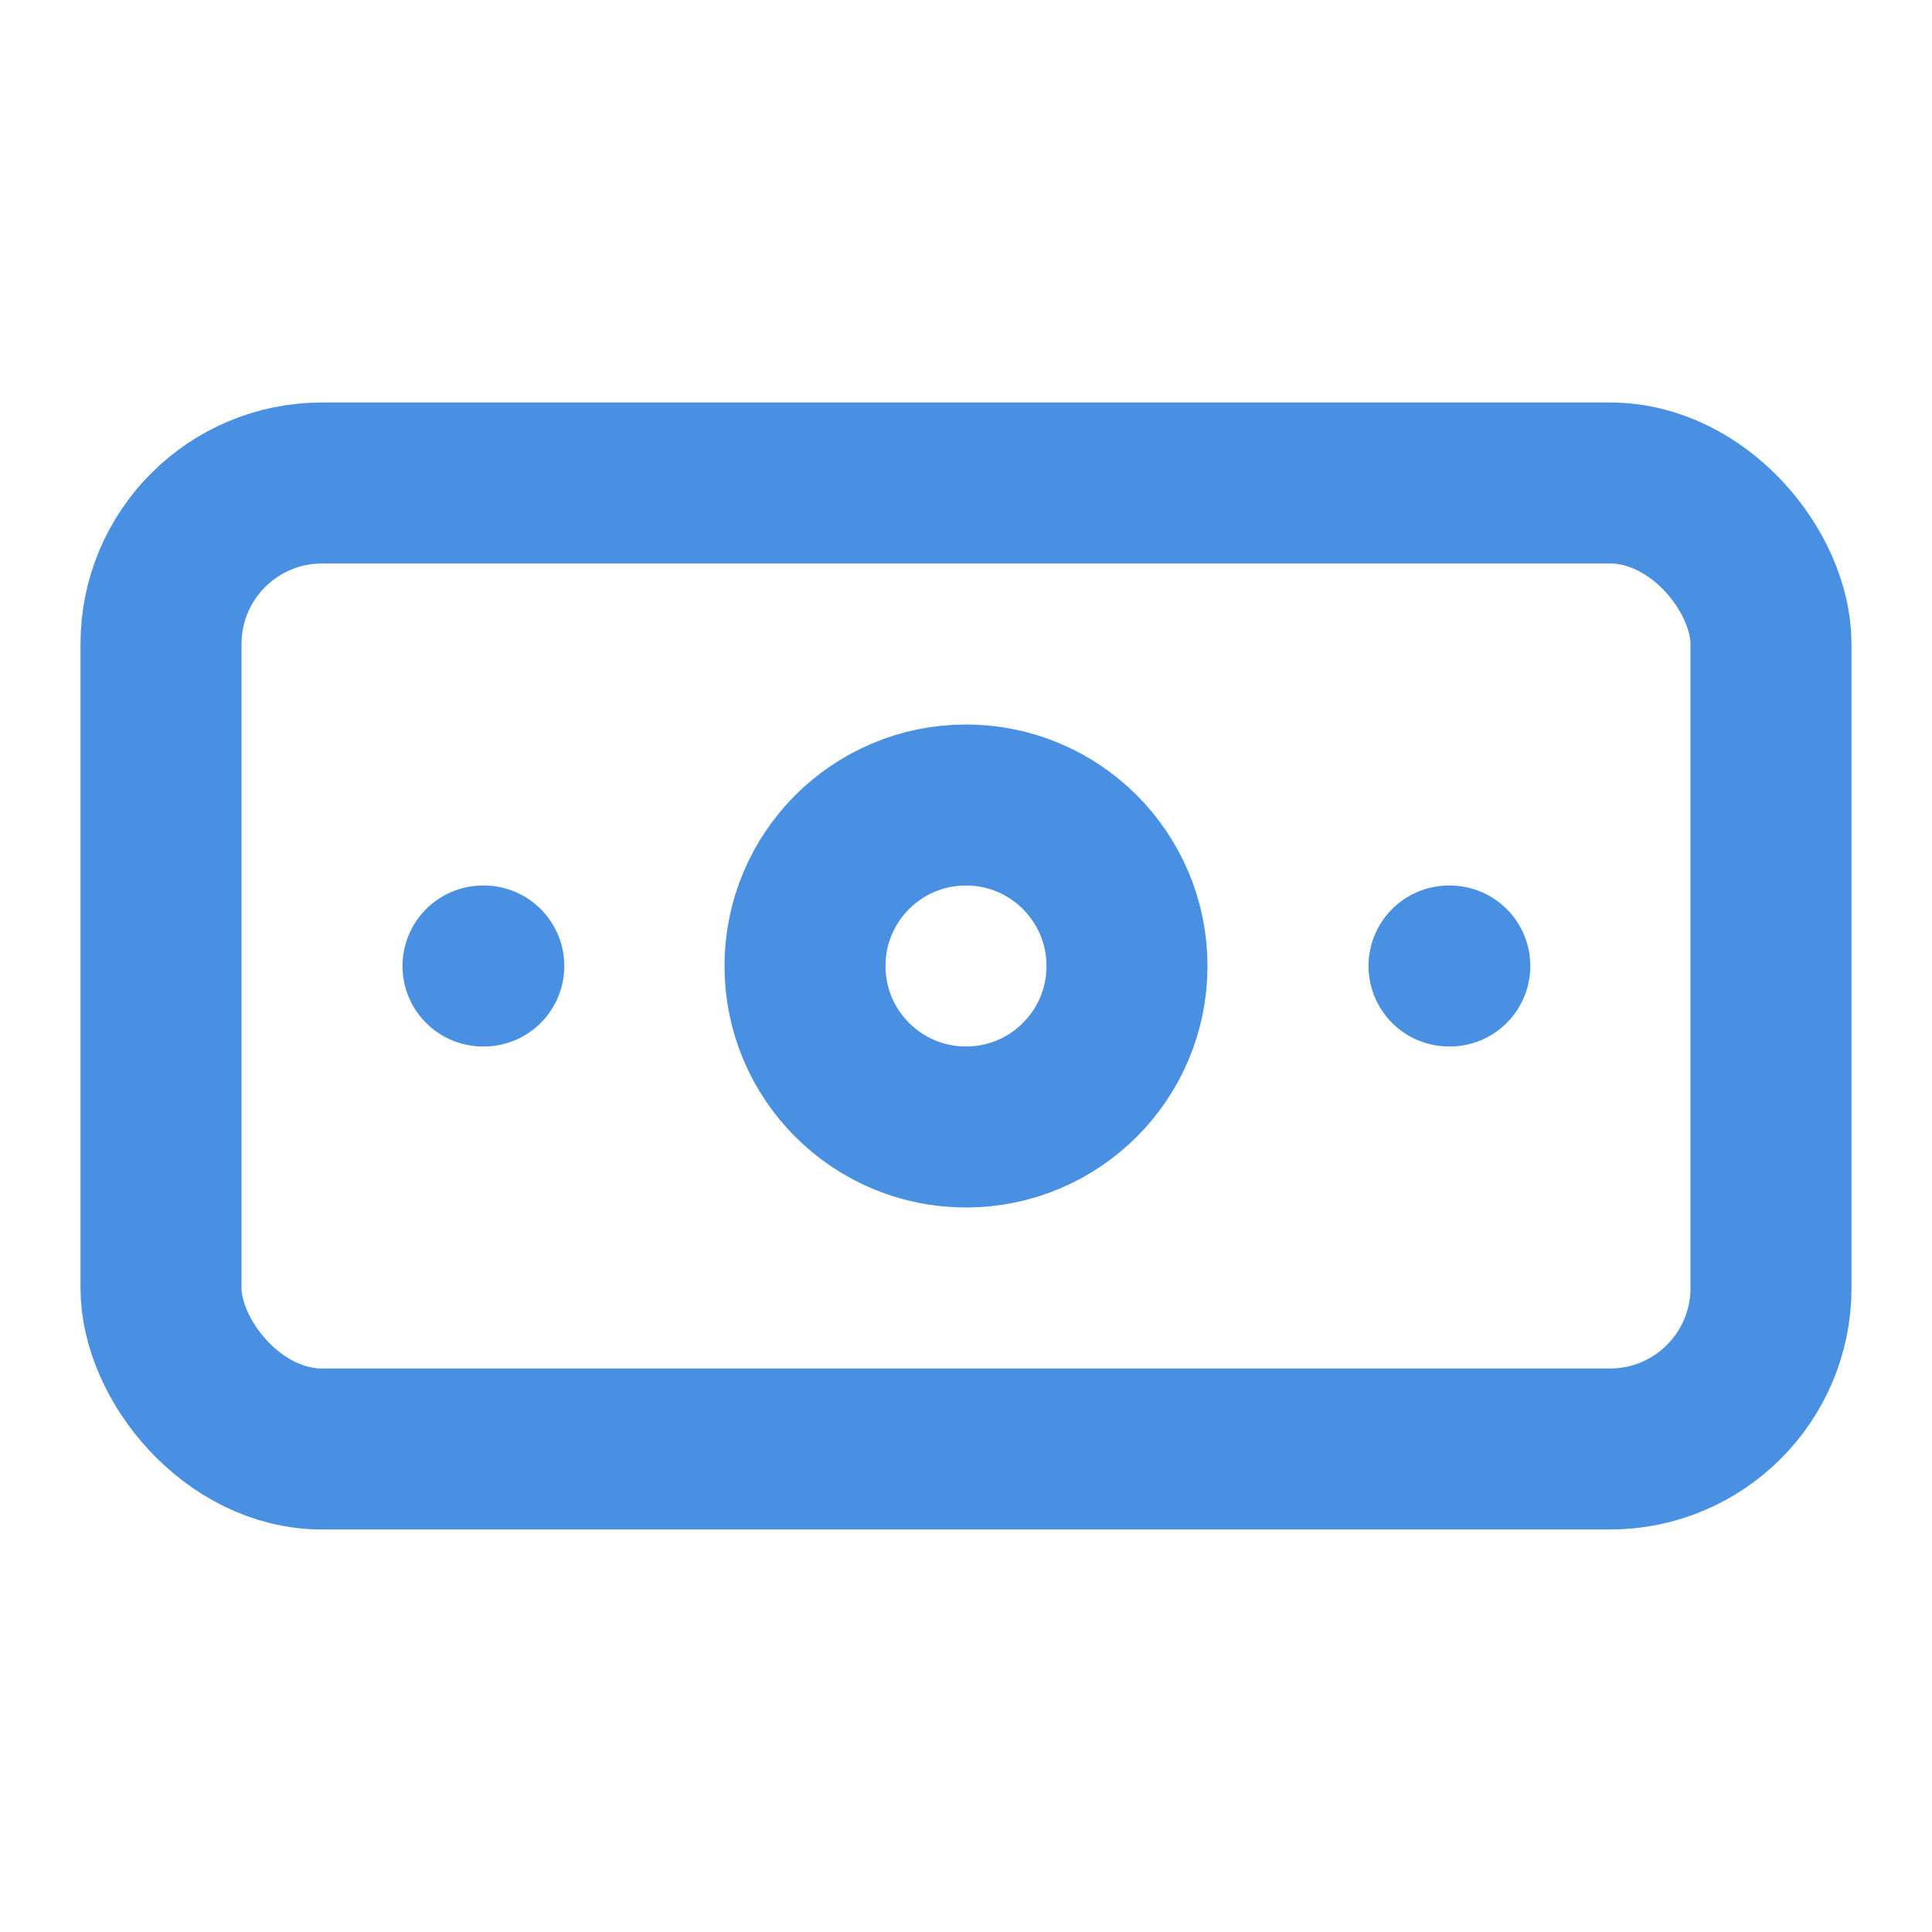
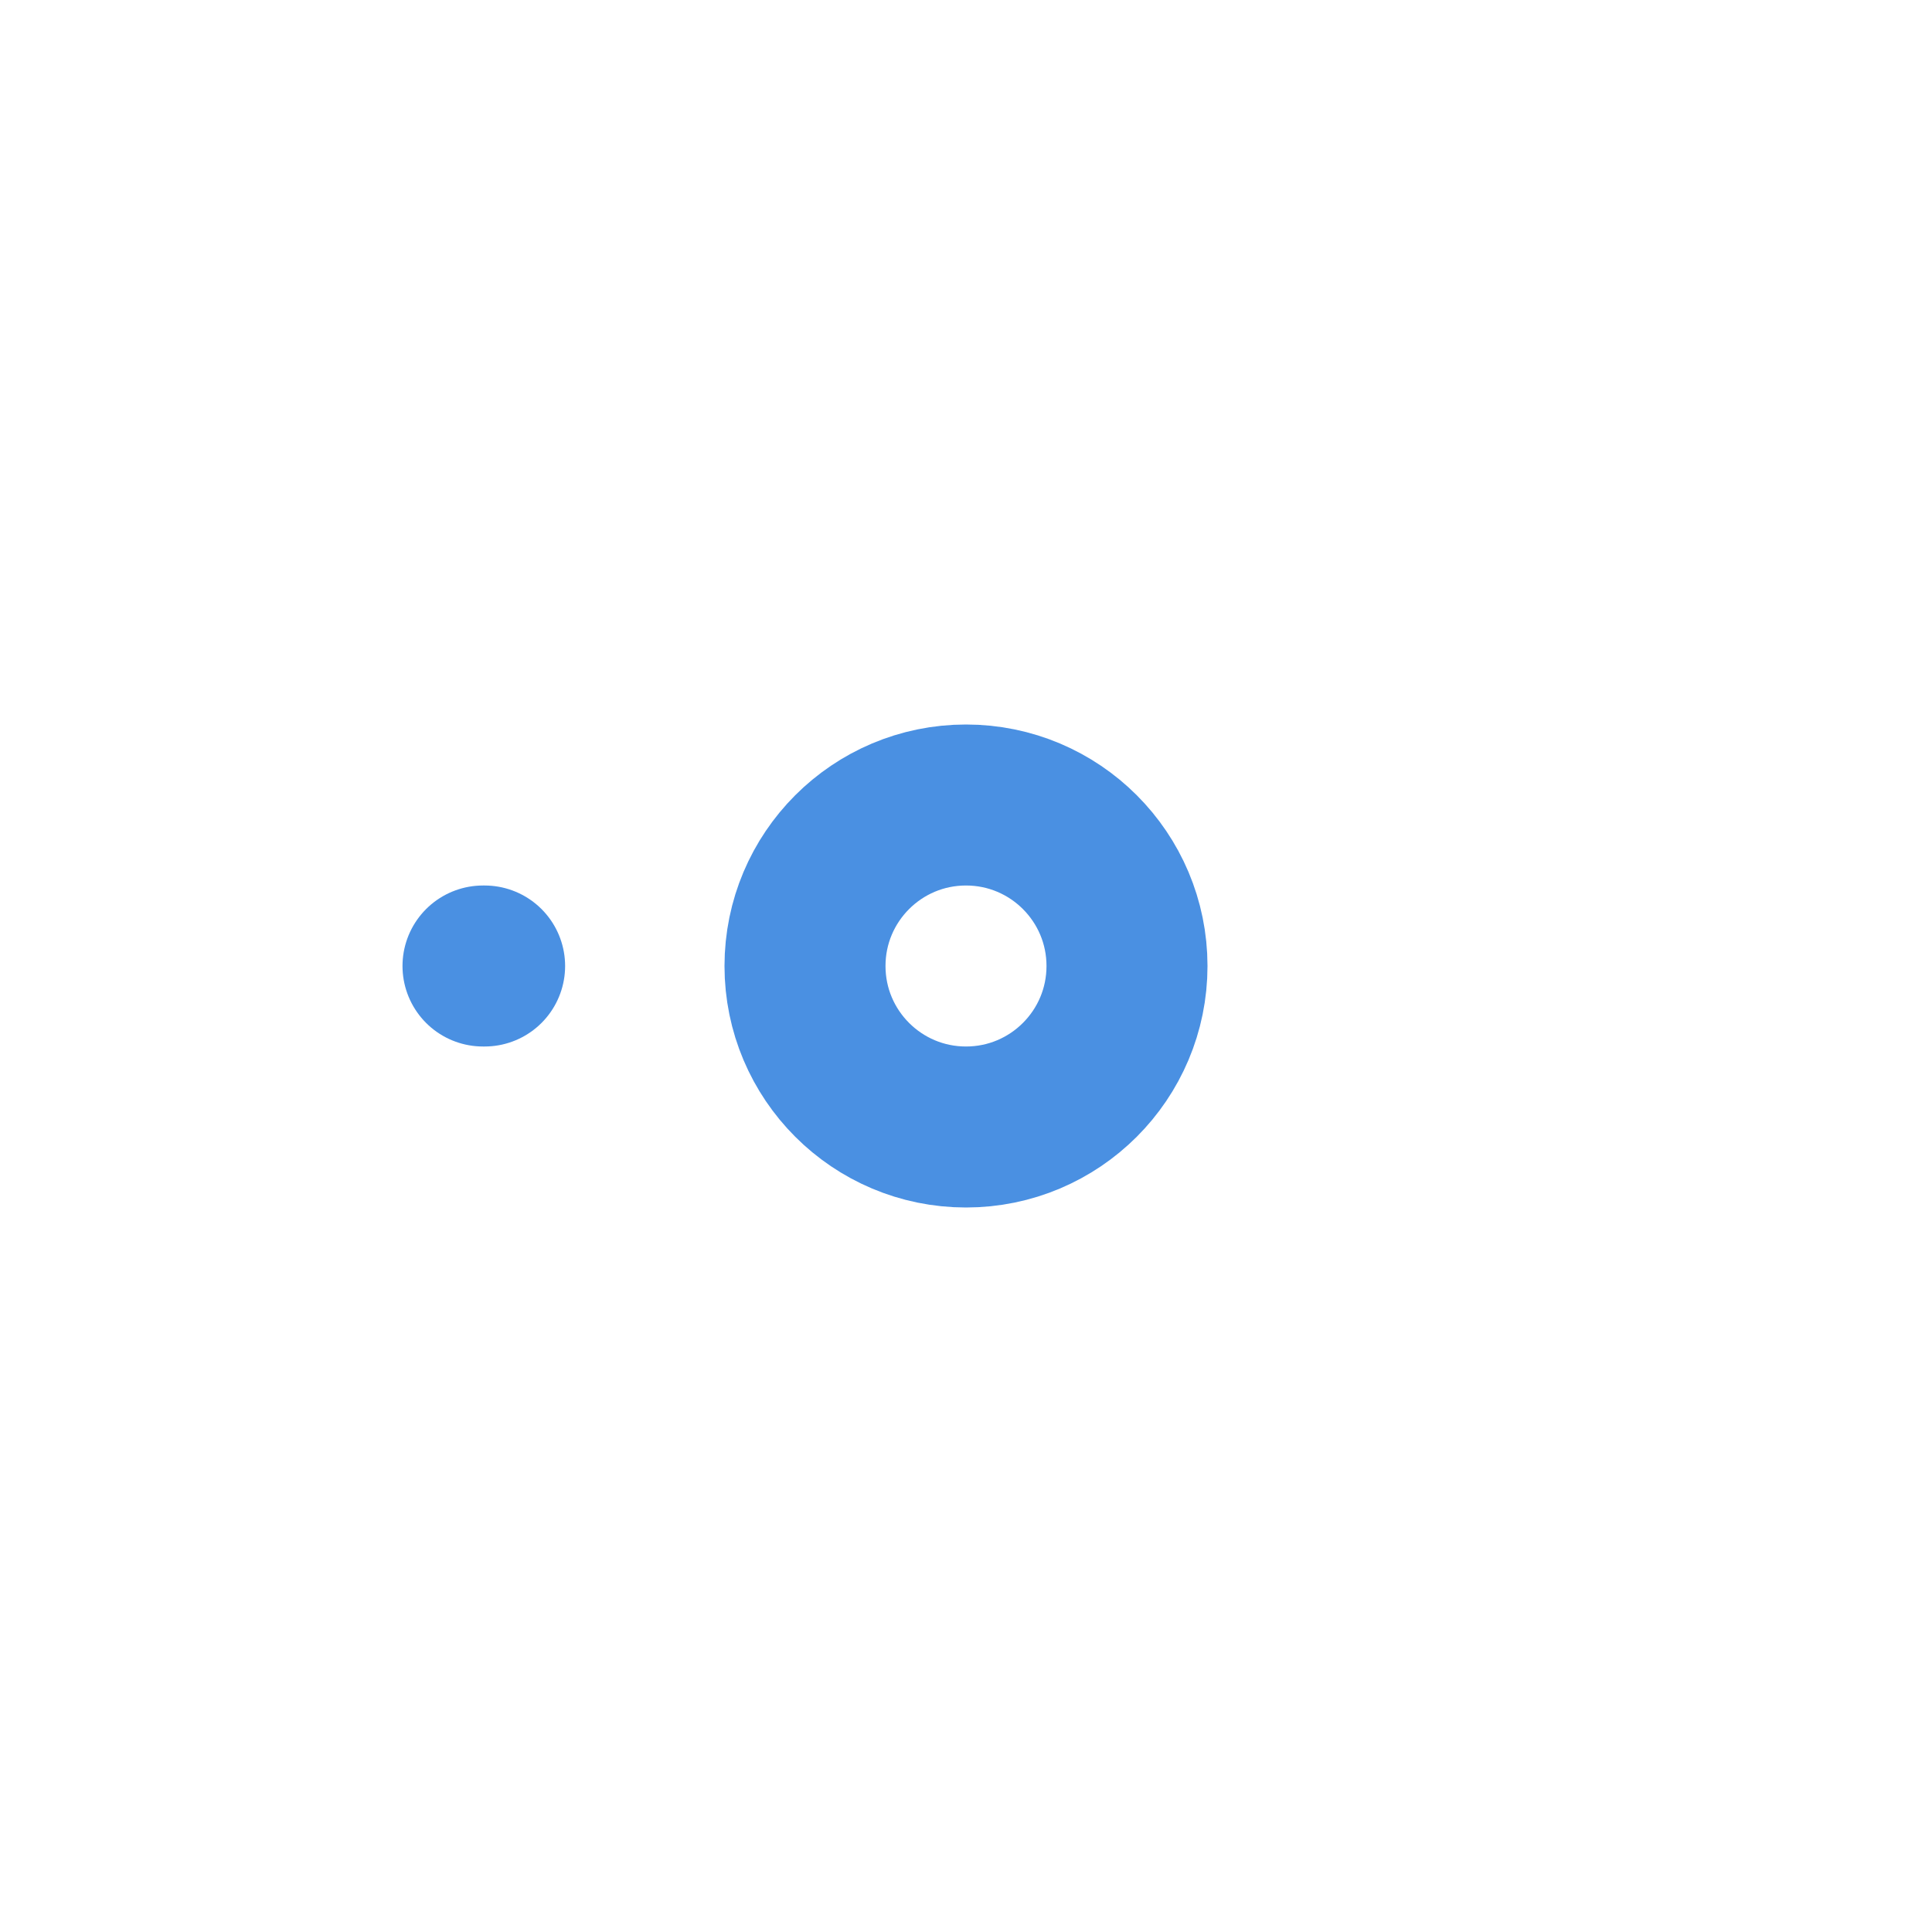
<svg xmlns="http://www.w3.org/2000/svg" width="48" height="48" viewBox="0 0 24 24" fill="none" stroke="currentColor" stroke-width="2" stroke-linecap="round" stroke-linejoin="round" class="lucide lucide-banknote">
-   <rect width="20" height="12" x="2" y="6" rx="2" stroke="#4A90E2" fill="none" stroke-width="2px" />
  <circle cx="12" cy="12" r="2" stroke="#4A90E2" fill="none" stroke-width="2px" />
-   <path d="M6 12h.01M18 12h.01" stroke="#4A90E2" fill="none" stroke-width="2px" />
+   <path d="M6 12h.01h.01" stroke="#4A90E2" fill="none" stroke-width="2px" />
</svg>